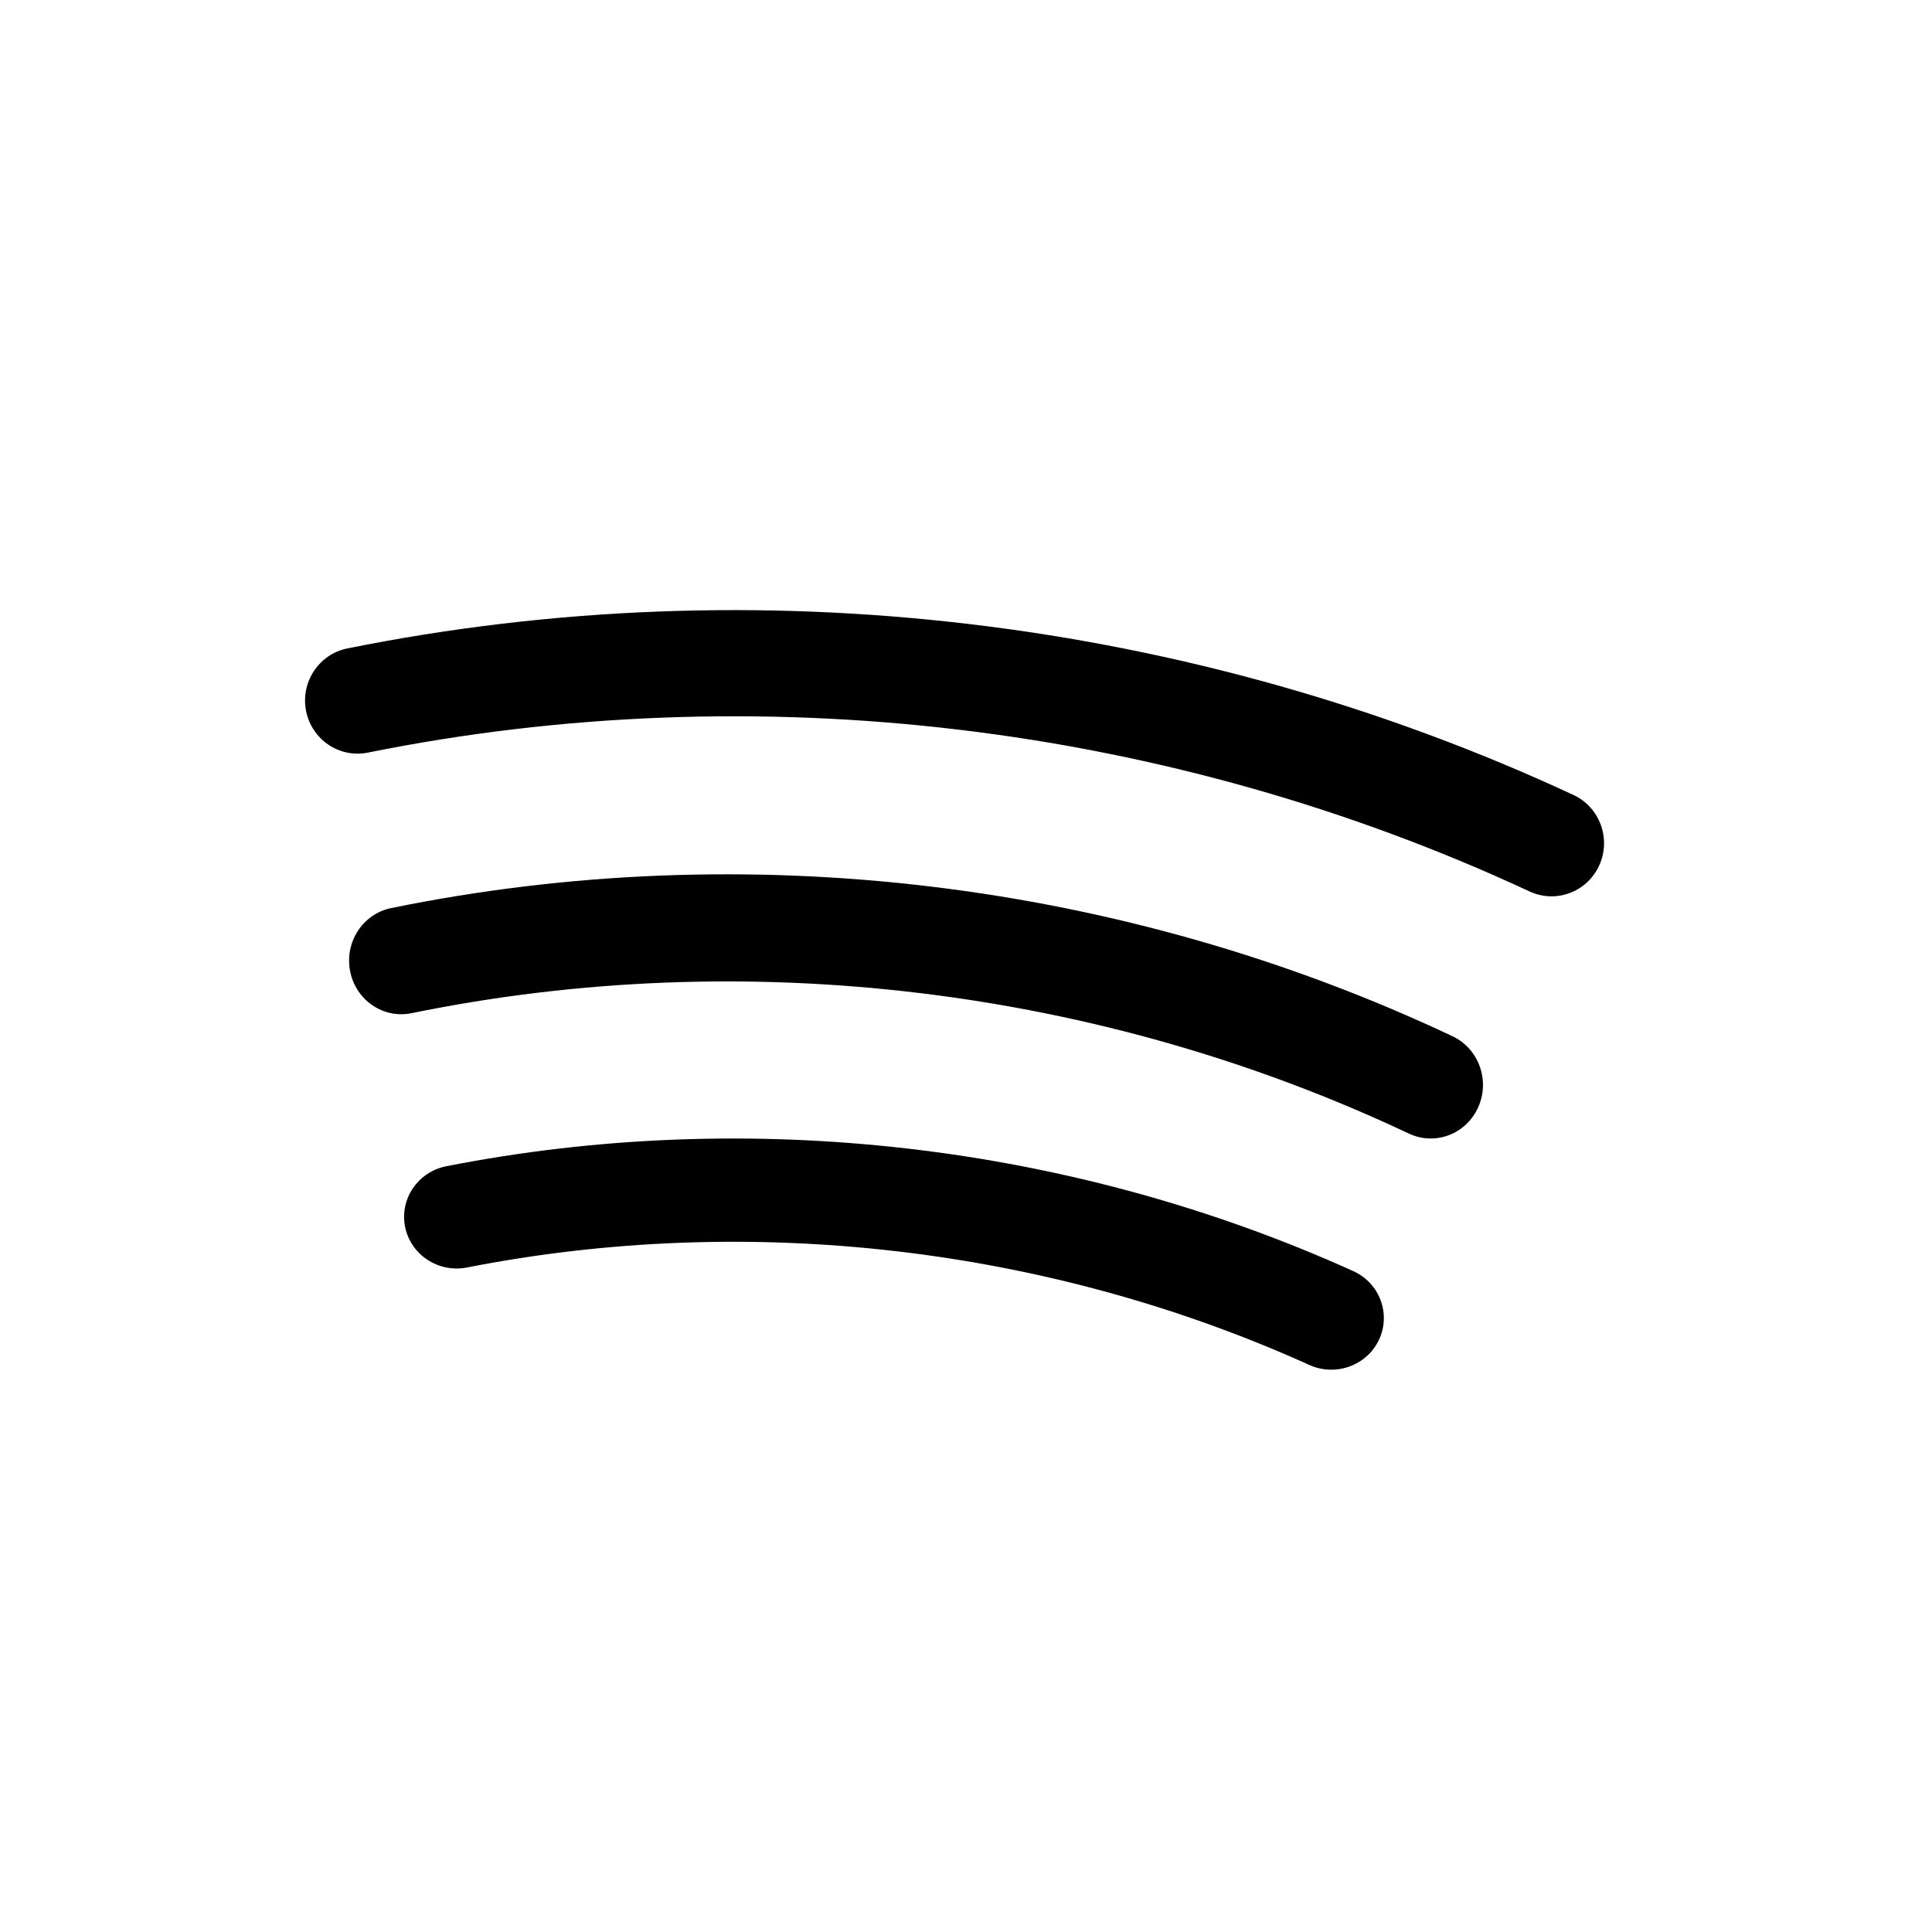
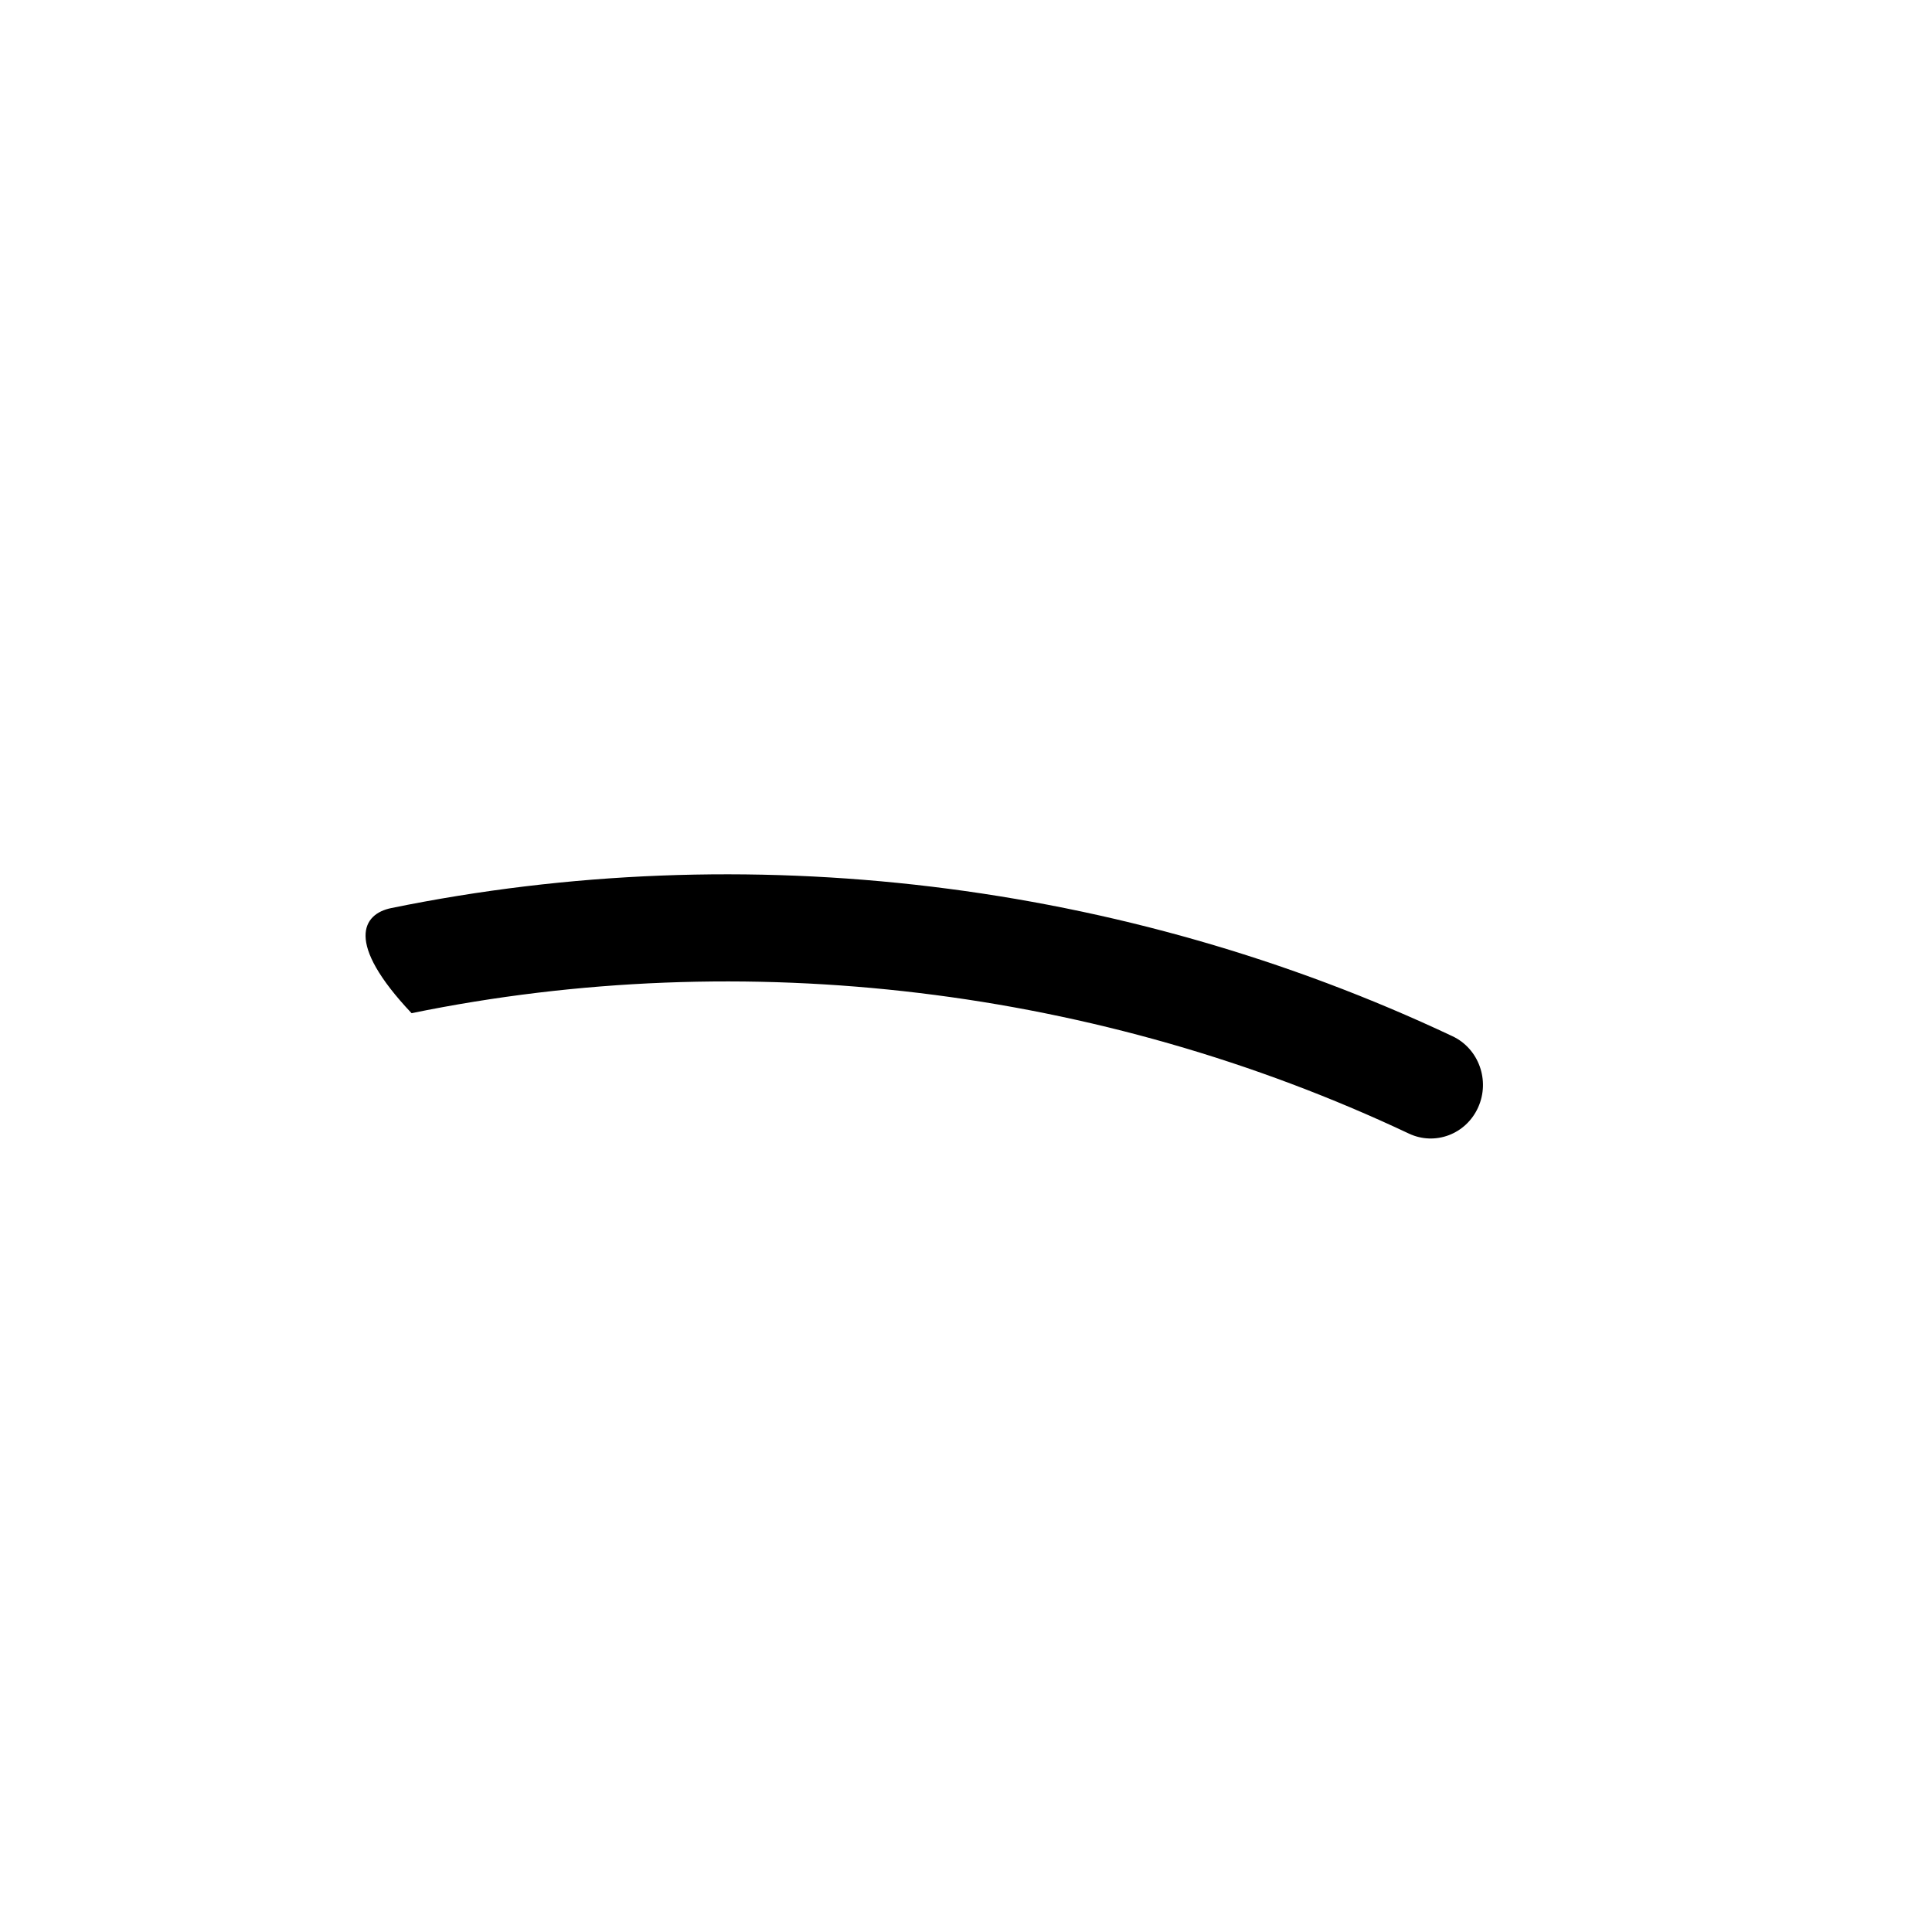
<svg xmlns="http://www.w3.org/2000/svg" width="38" height="38" viewBox="0 0 38 38" fill="none">
-   <path d="M30.085 17.534C22.987 14.232 14.872 13.262 7.235 14.803C6.675 14.916 6.132 14.548 6.02 13.983C5.909 13.417 6.272 12.867 6.831 12.754C14.892 11.128 23.456 12.152 30.948 15.636C31.466 15.877 31.693 16.497 31.455 17.021C31.216 17.547 30.602 17.774 30.085 17.534Z" fill="black" />
-   <path d="M25.753 26.847C20.609 24.522 14.725 23.842 9.185 24.93C8.625 25.04 8.08 24.683 7.968 24.133C7.857 23.583 8.22 23.048 8.78 22.938C14.744 21.766 21.079 22.499 26.617 25.001C27.135 25.235 27.362 25.839 27.124 26.349C26.885 26.86 26.27 27.081 25.753 26.847Z" fill="black" />
-   <path d="M27.711 22.296C21.626 19.425 14.659 18.584 8.095 19.928C7.538 20.042 6.997 19.672 6.886 19.101C6.775 18.53 7.136 17.975 7.693 17.861C14.679 16.431 22.093 17.326 28.57 20.382C29.085 20.625 29.311 21.251 29.074 21.779C28.836 22.31 28.225 22.539 27.711 22.296Z" fill="black" />
+   <path d="M27.711 22.296C21.626 19.425 14.659 18.584 8.095 19.928C6.775 18.53 7.136 17.975 7.693 17.861C14.679 16.431 22.093 17.326 28.57 20.382C29.085 20.625 29.311 21.251 29.074 21.779C28.836 22.31 28.225 22.539 27.711 22.296Z" fill="black" />
</svg>